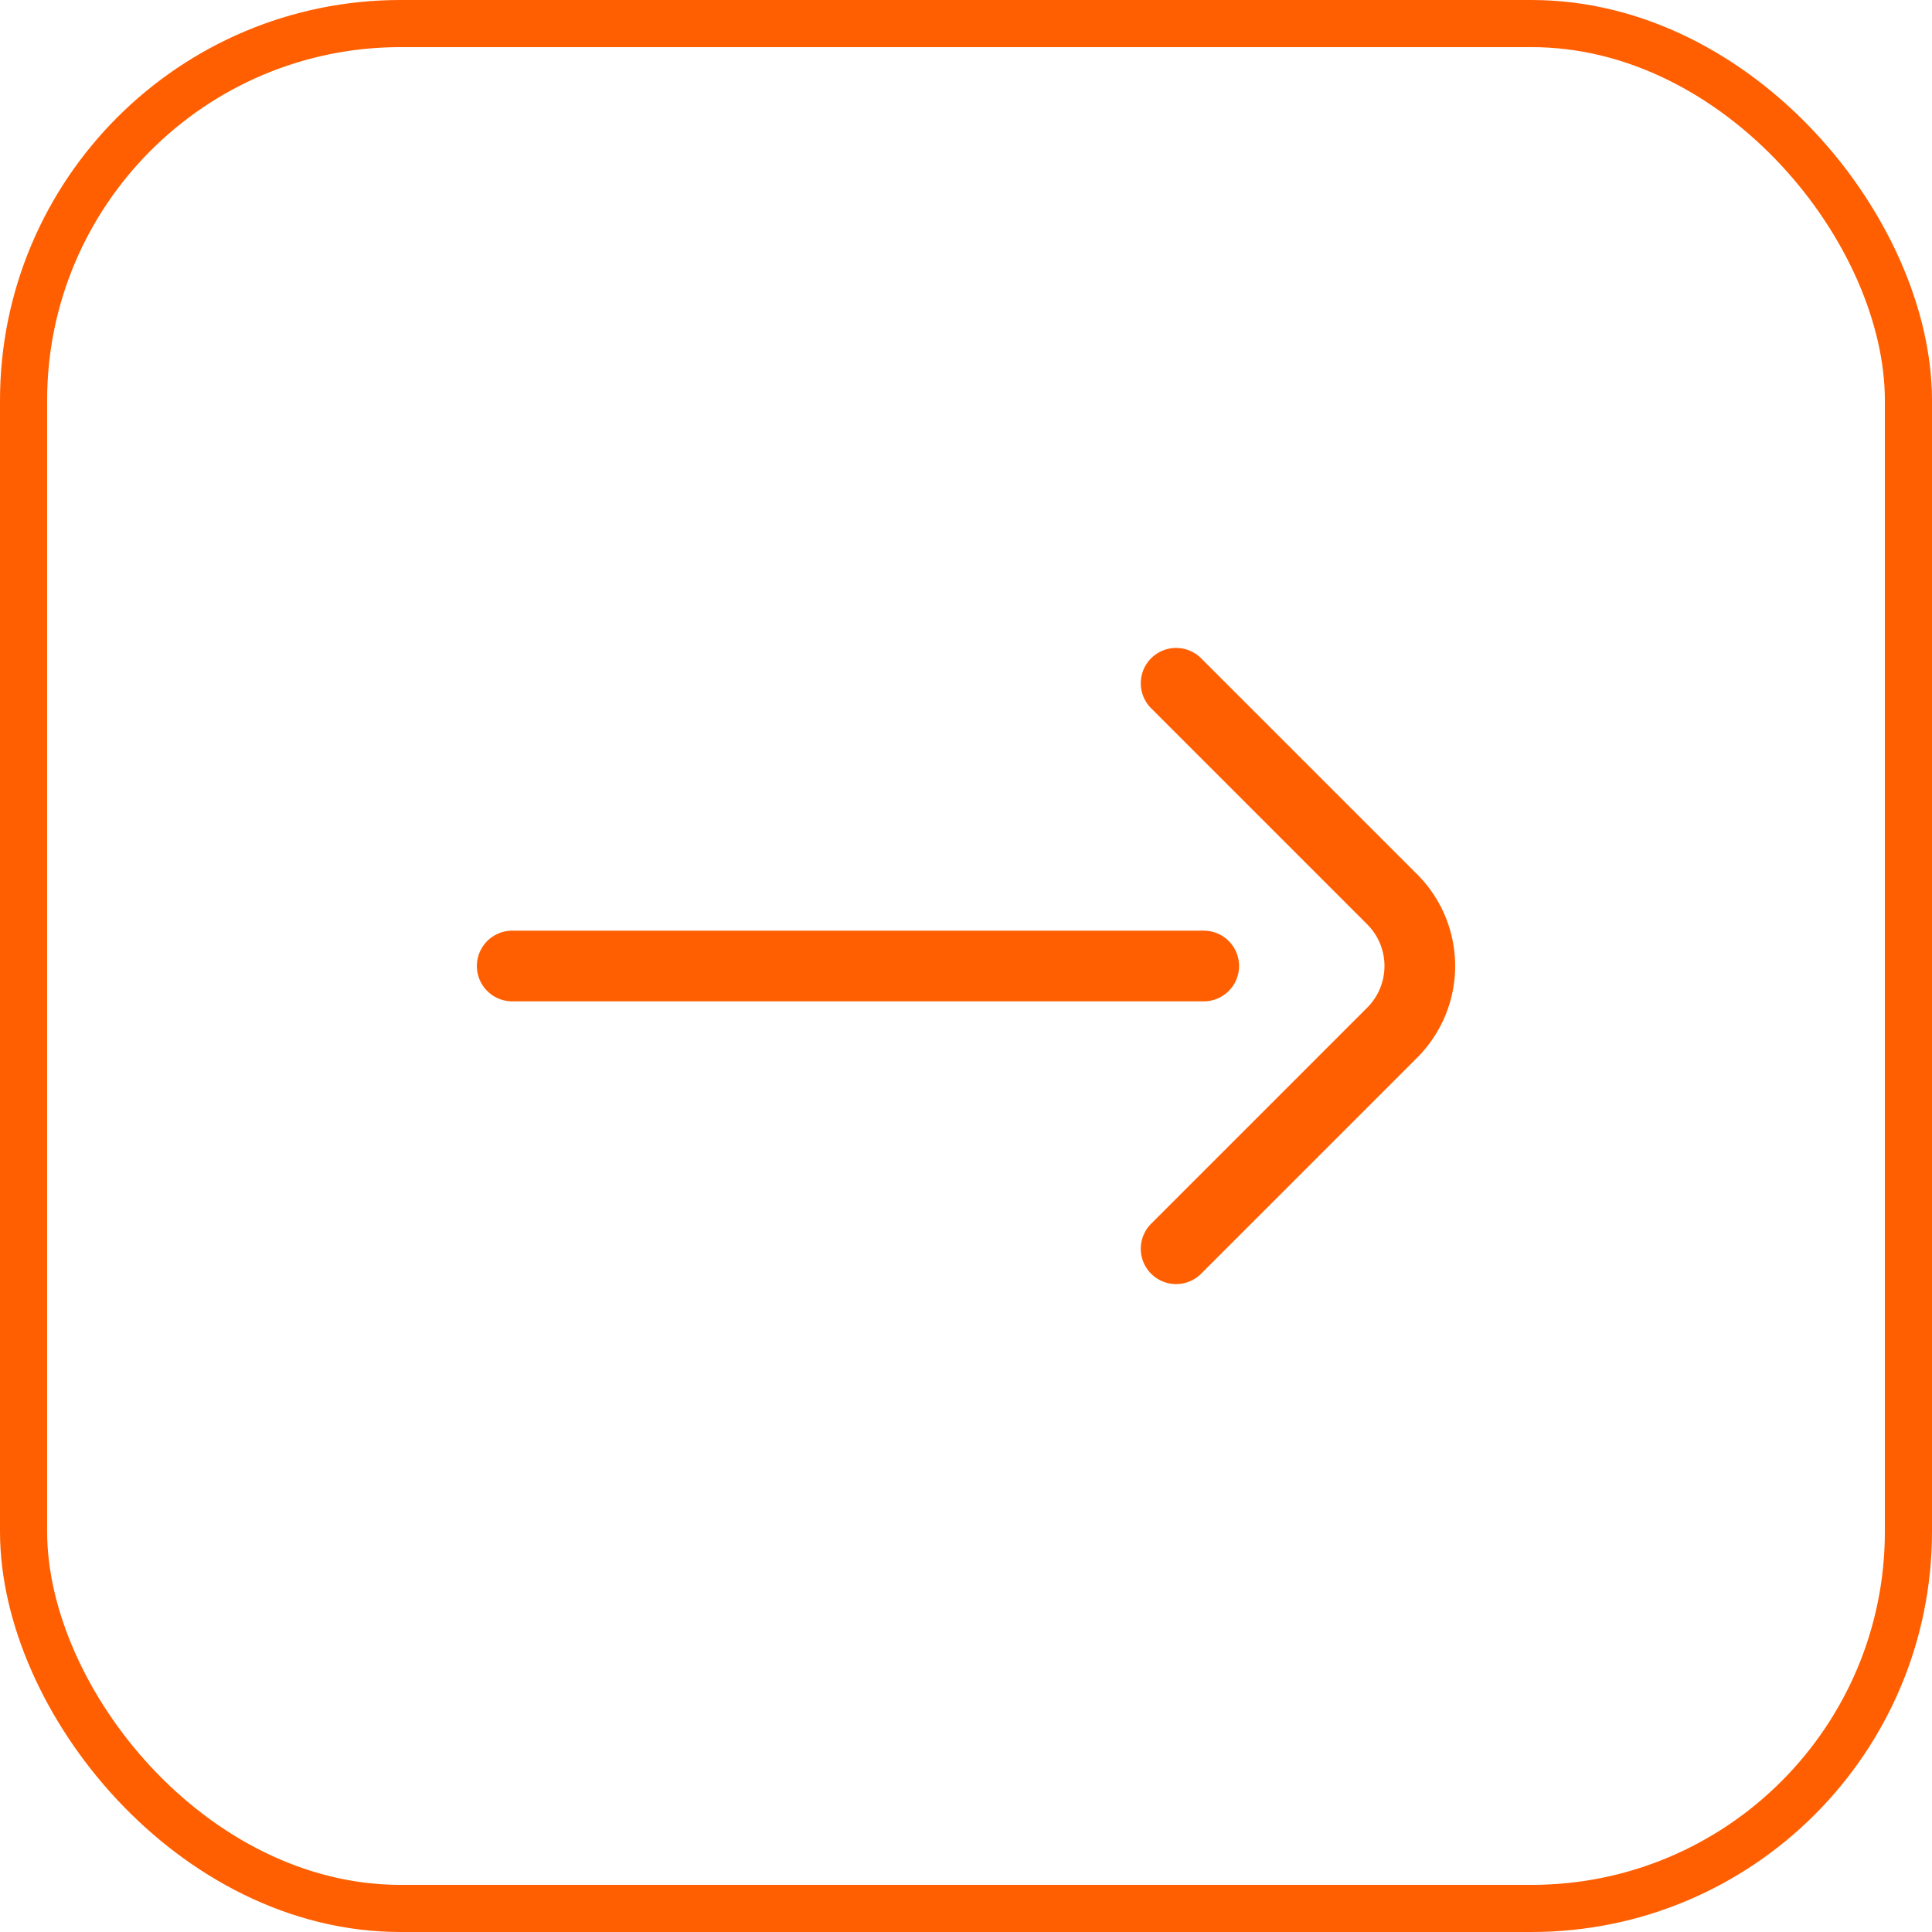
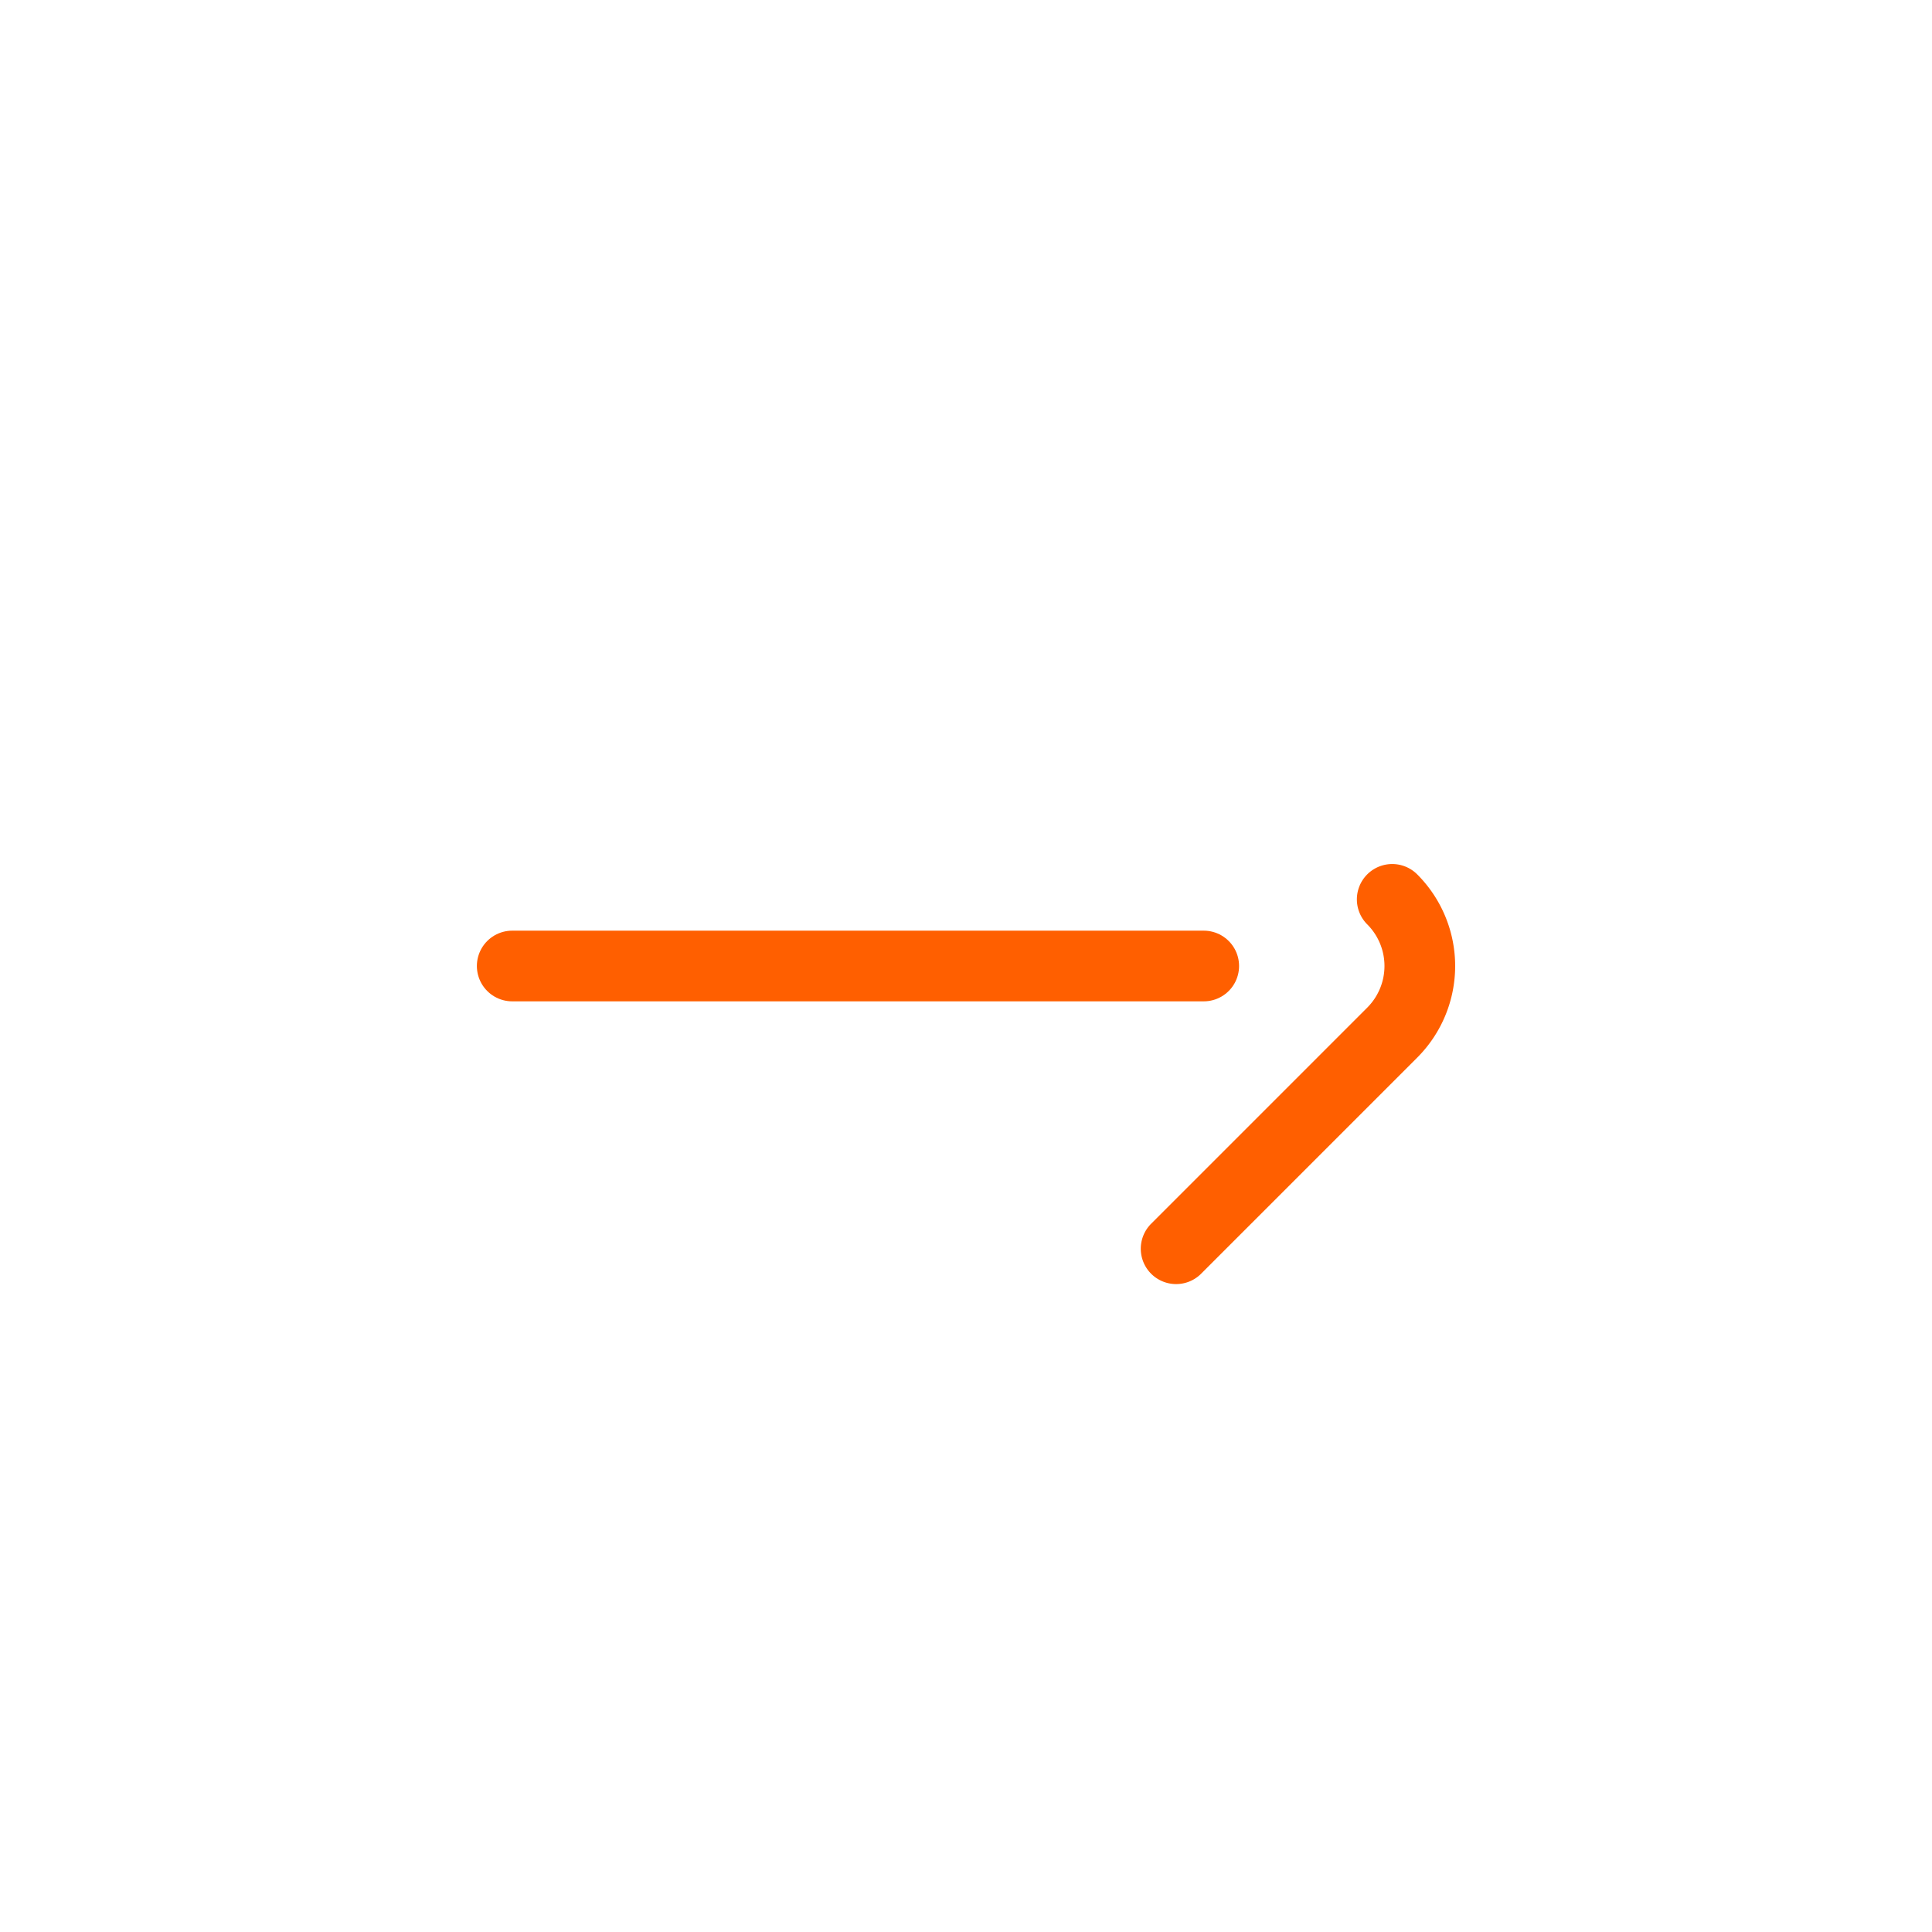
<svg xmlns="http://www.w3.org/2000/svg" width="41" height="41" viewBox="0 0 41 41">
  <g id="Group_14" data-name="Group 14" transform="translate(-1632 -1679.654)">
-     <rect id="Rectangle_16" data-name="Rectangle 16" width="40" height="40" rx="8" transform="translate(1632.5 1680.154)" fill="none" stroke="#ff5f00" stroke-width="1" />
    <g id="Group_13" data-name="Group 13">
-       <path id="Path_122" data-name="Path 122" d="M1656.959,1706.154l4.586-4.586a2,2,0,0,0,0-2.828l-4.586-4.586" fill="none" stroke="#ff5f00" stroke-linecap="round" stroke-linejoin="round" stroke-width="1.5" />
+       <path id="Path_122" data-name="Path 122" d="M1656.959,1706.154l4.586-4.586a2,2,0,0,0,0-2.828" fill="none" stroke="#ff5f00" stroke-linecap="round" stroke-linejoin="round" stroke-width="1.5" />
      <line id="Line_3" data-name="Line 3" x1="14.675" transform="translate(1642.87 1700.154)" fill="none" stroke="#ff5f00" stroke-linecap="round" stroke-linejoin="round" stroke-width="1.5" />
    </g>
  </g>
</svg>